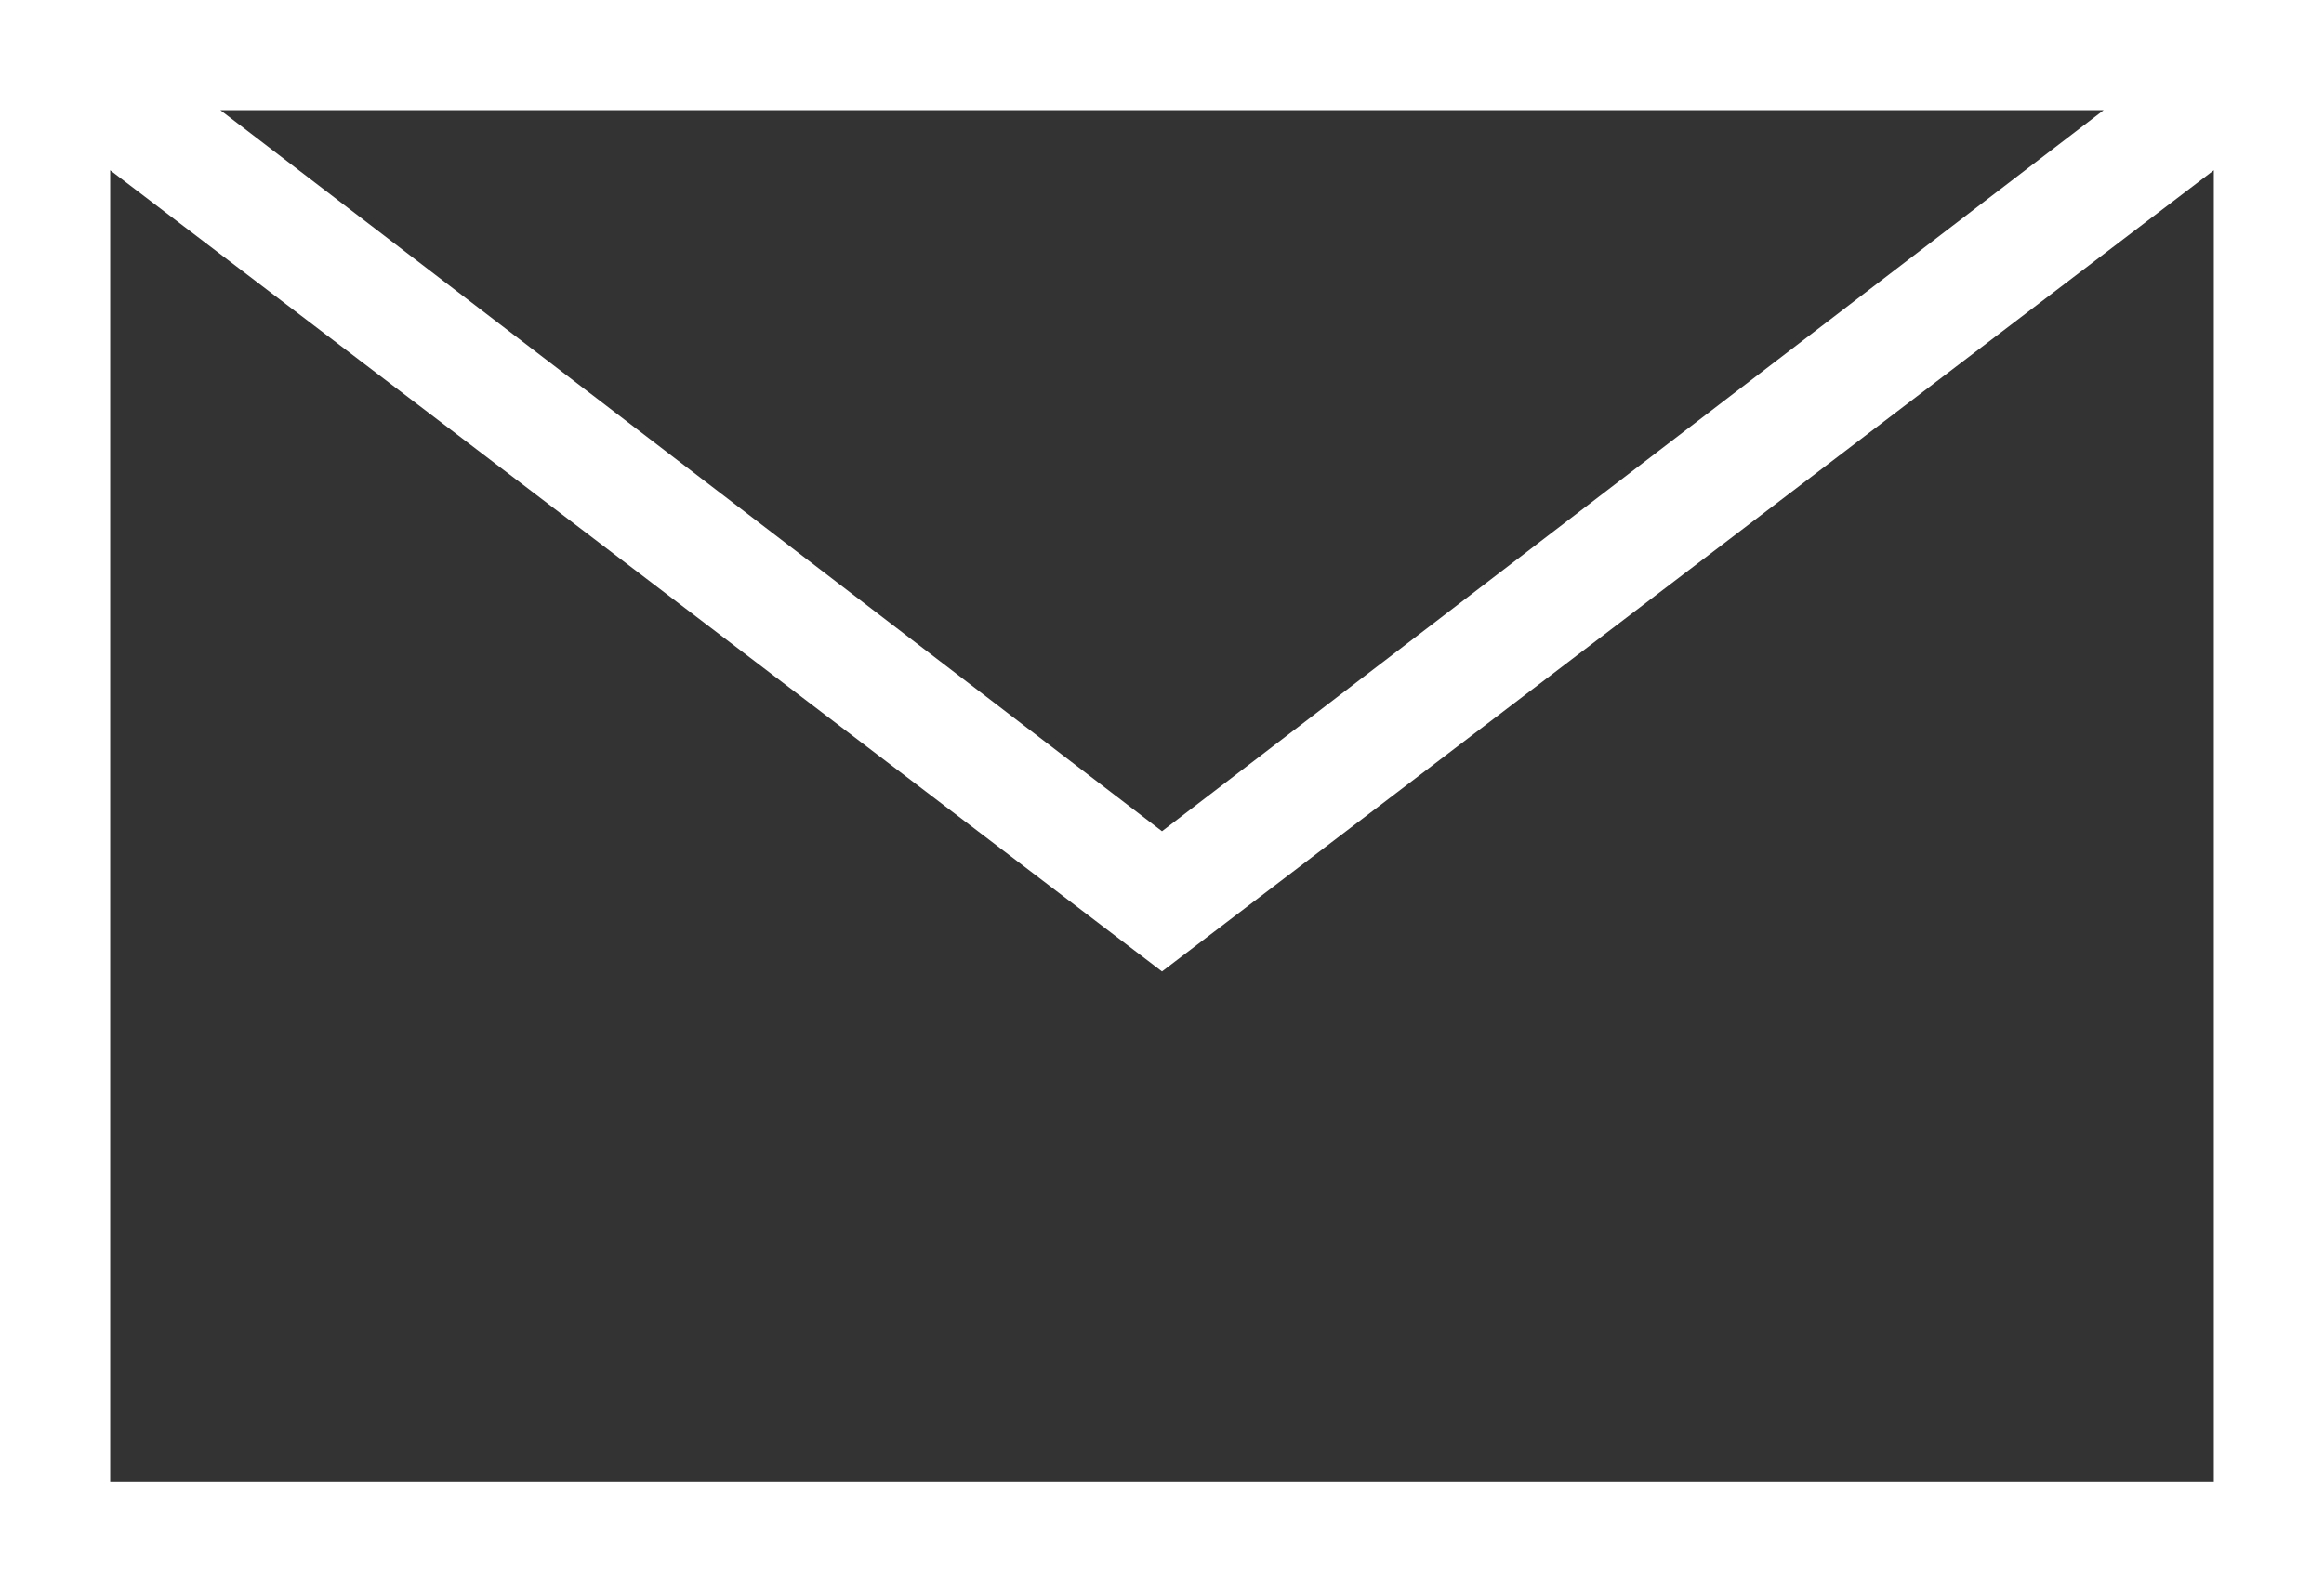
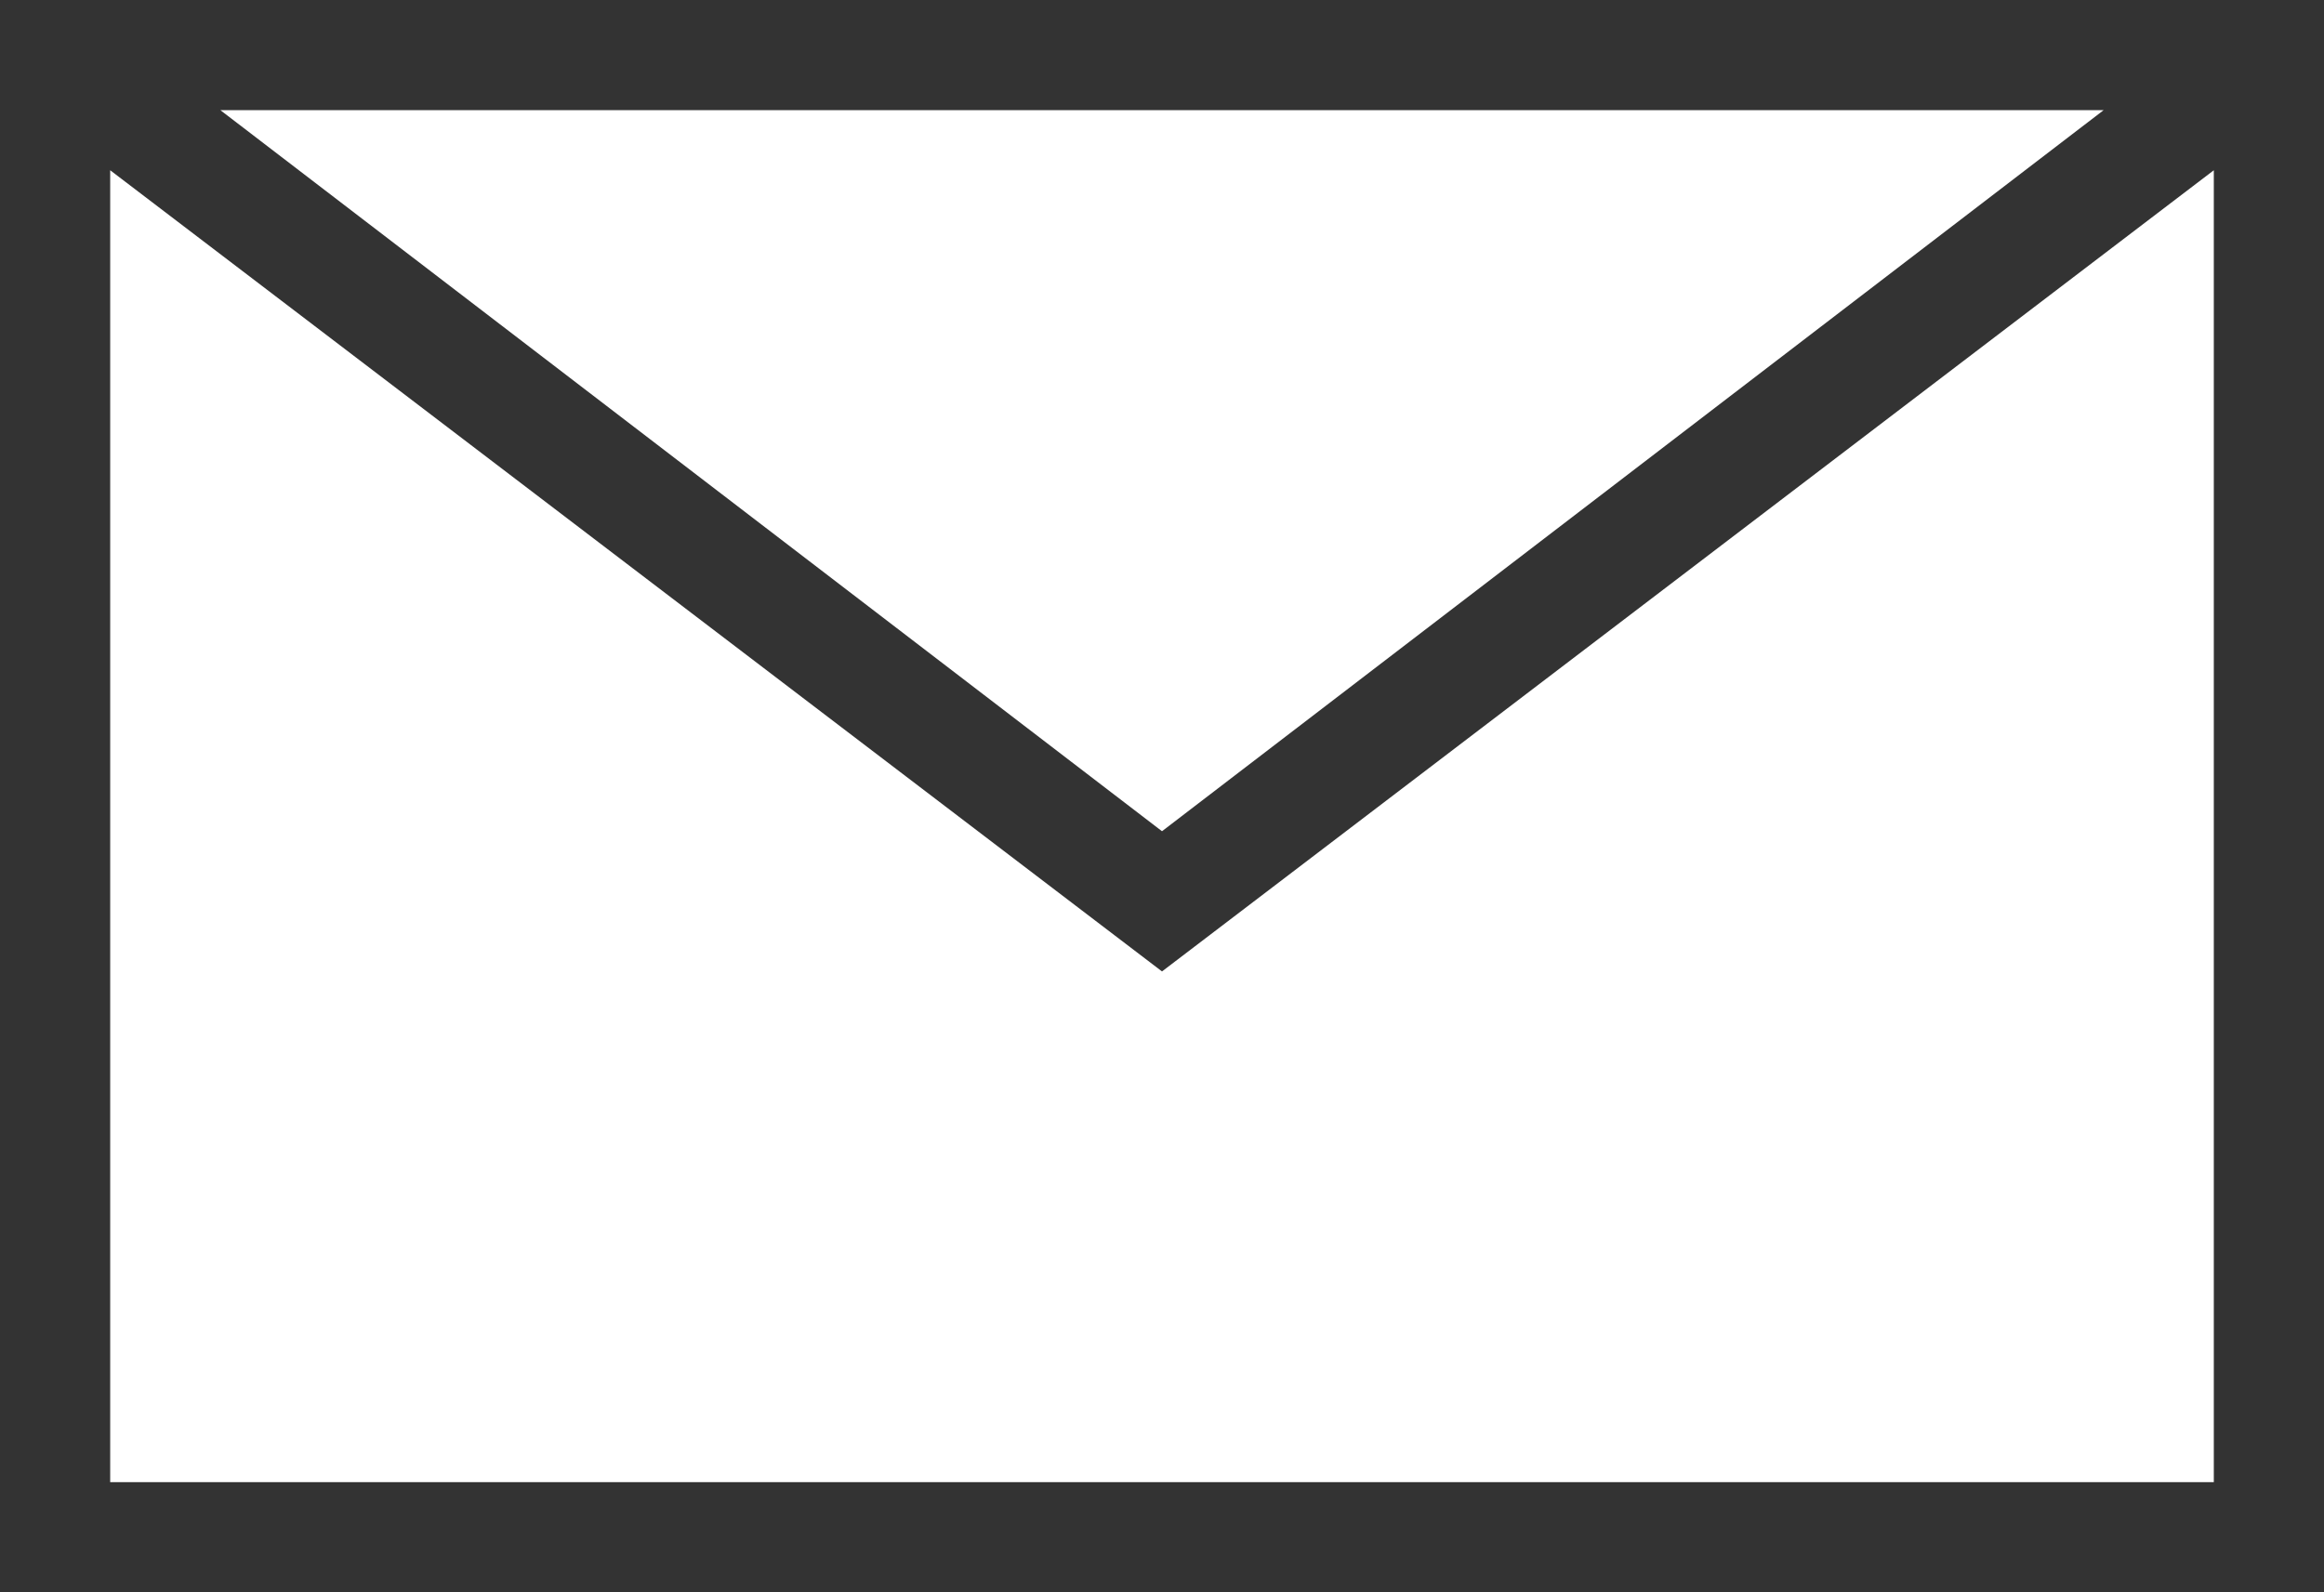
<svg xmlns="http://www.w3.org/2000/svg" version="1.1" id="レイヤー_1" x="0px" y="0px" viewBox="0 0 23.2 15.9" style="enable-background:new 0 0 23.2 15.9;" xml:space="preserve">
  <rect x="0" y="0" width="23.2" height="15.9" fill="#333333" stroke="none" />
  <style type="text/css">
	.st0{fill:#FFFFFF;}
</style>
-   <path class="st0" d="M0,0v15.9h23.2V0H0z M21,1.1l-9.4,7.2L2.2,1.1L21,1.1z M1.1,14.8V1.7l10.5,8l10.5-8v13.1L1.1,14.8z" />
+   <path class="st0" d="M0,0h23.2V0H0z M21,1.1l-9.4,7.2L2.2,1.1L21,1.1z M1.1,14.8V1.7l10.5,8l10.5-8v13.1L1.1,14.8z" />
</svg>